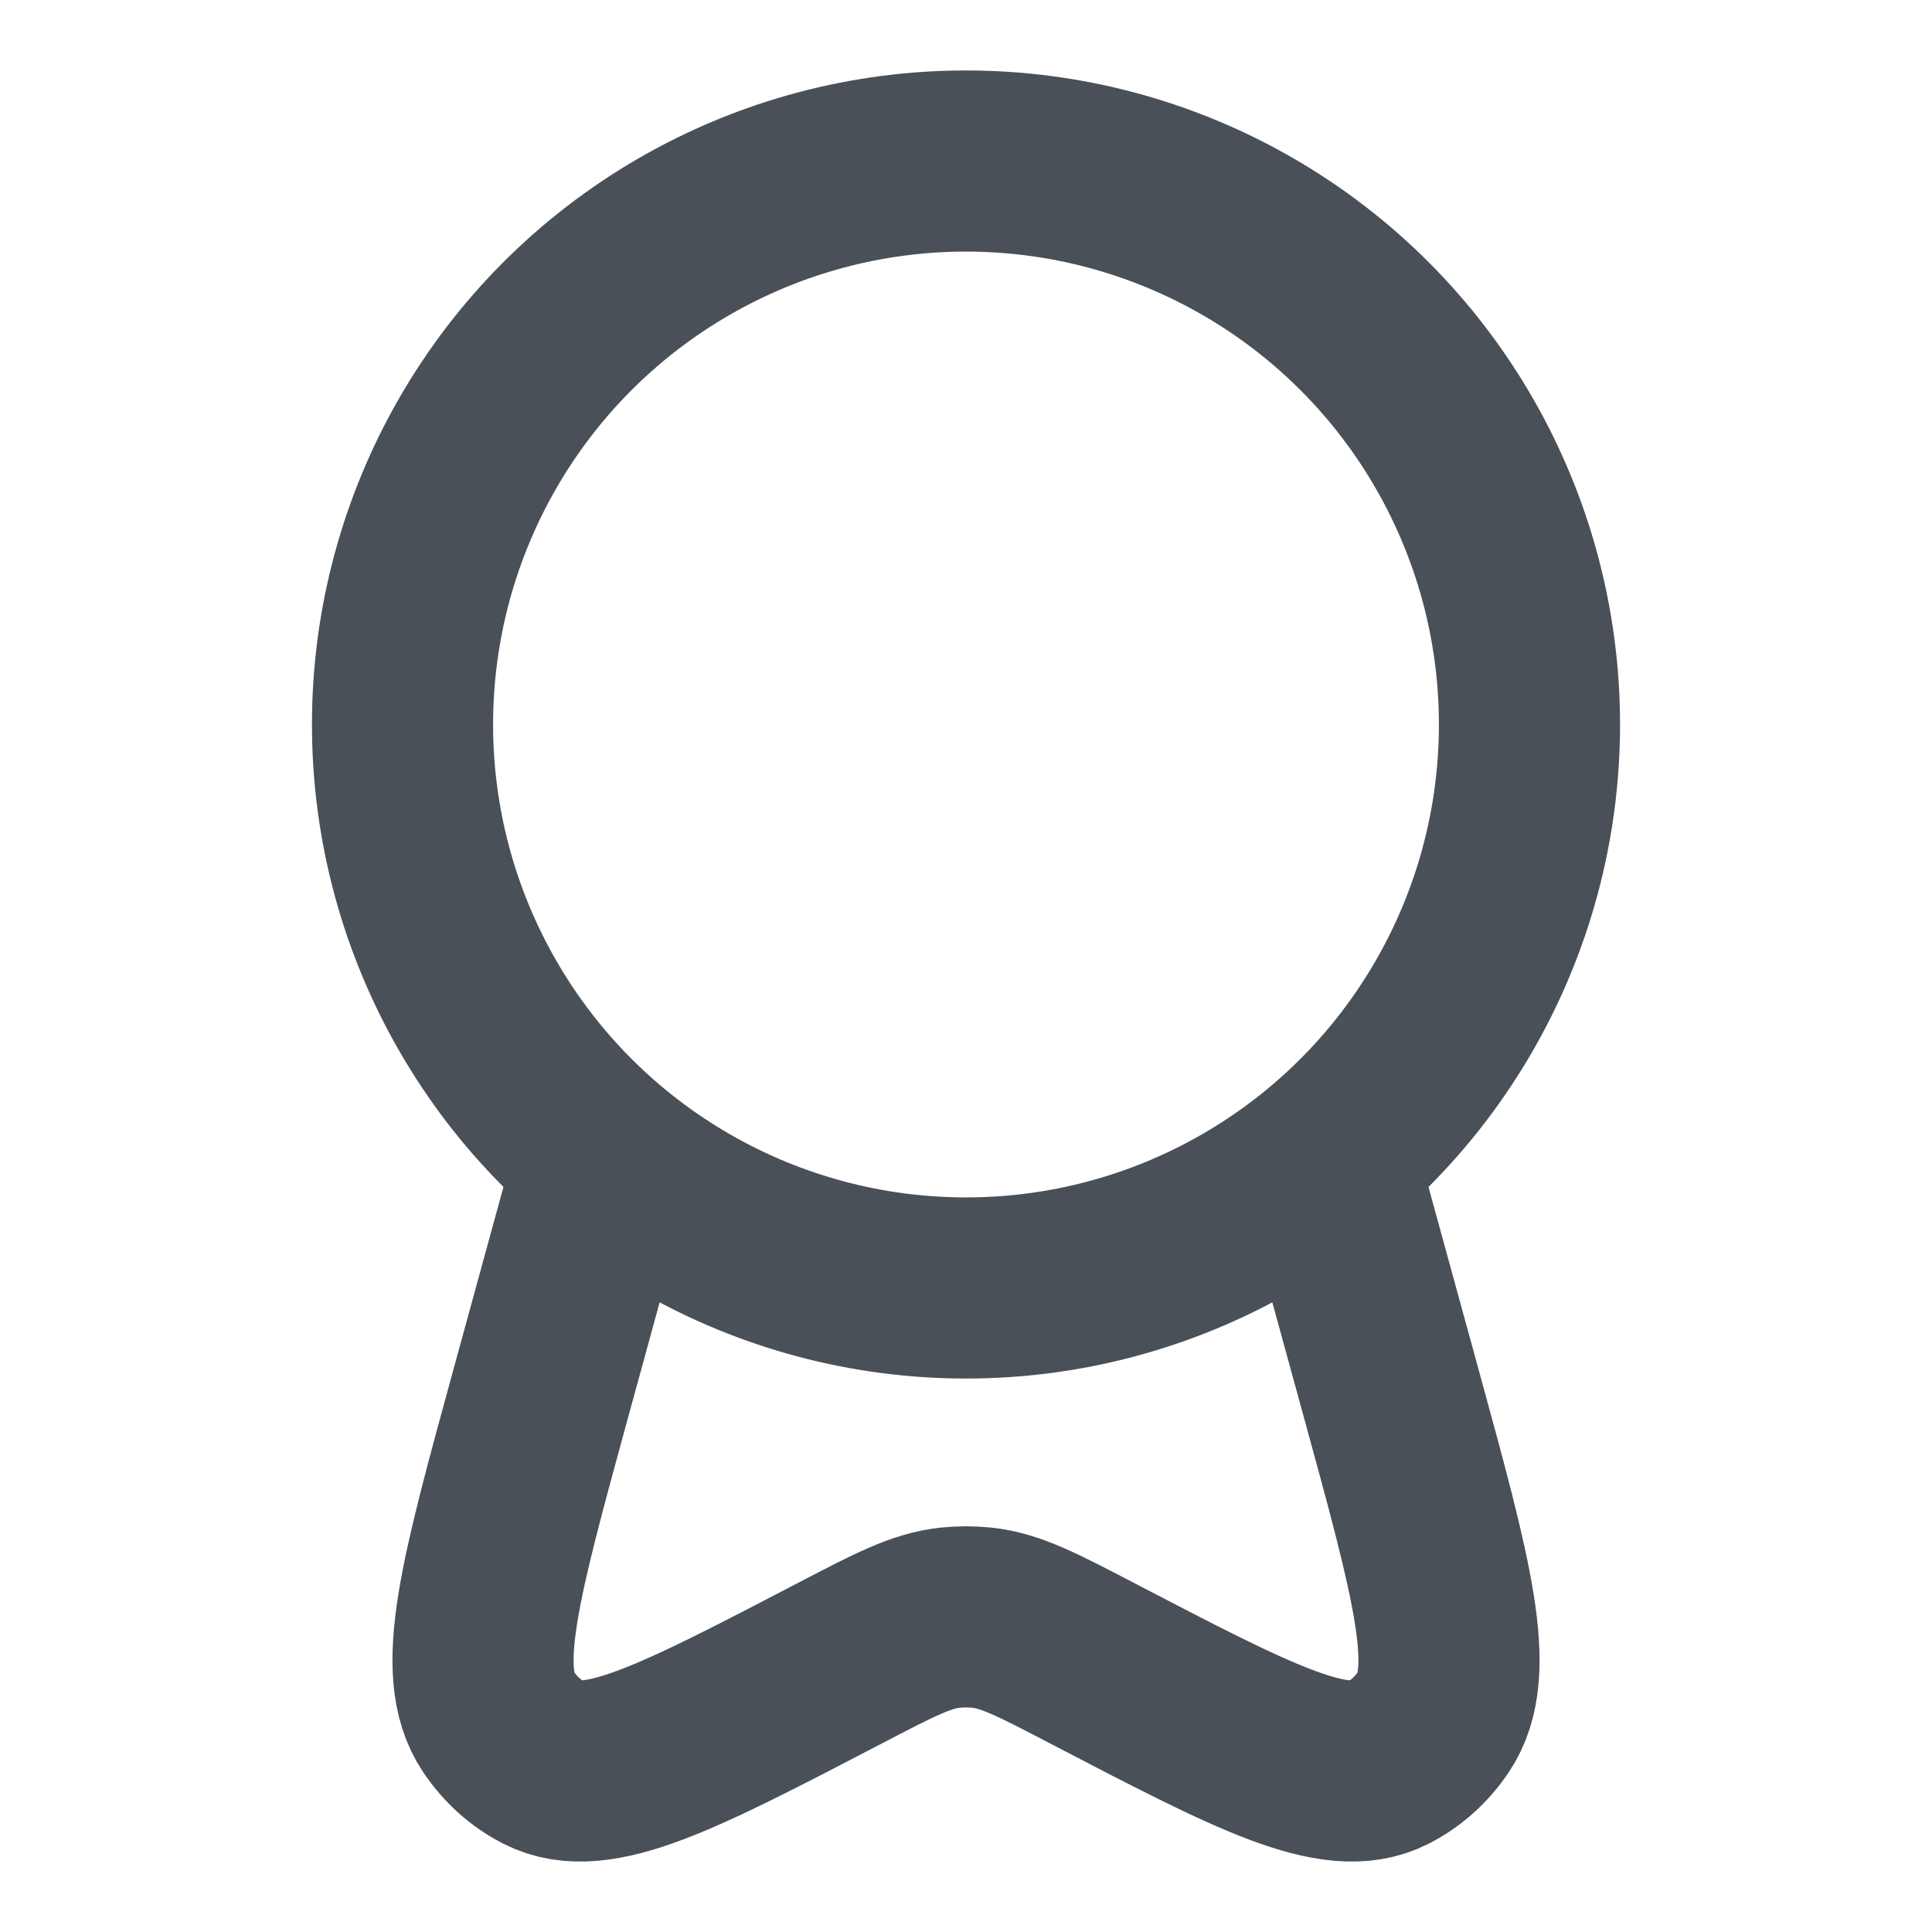
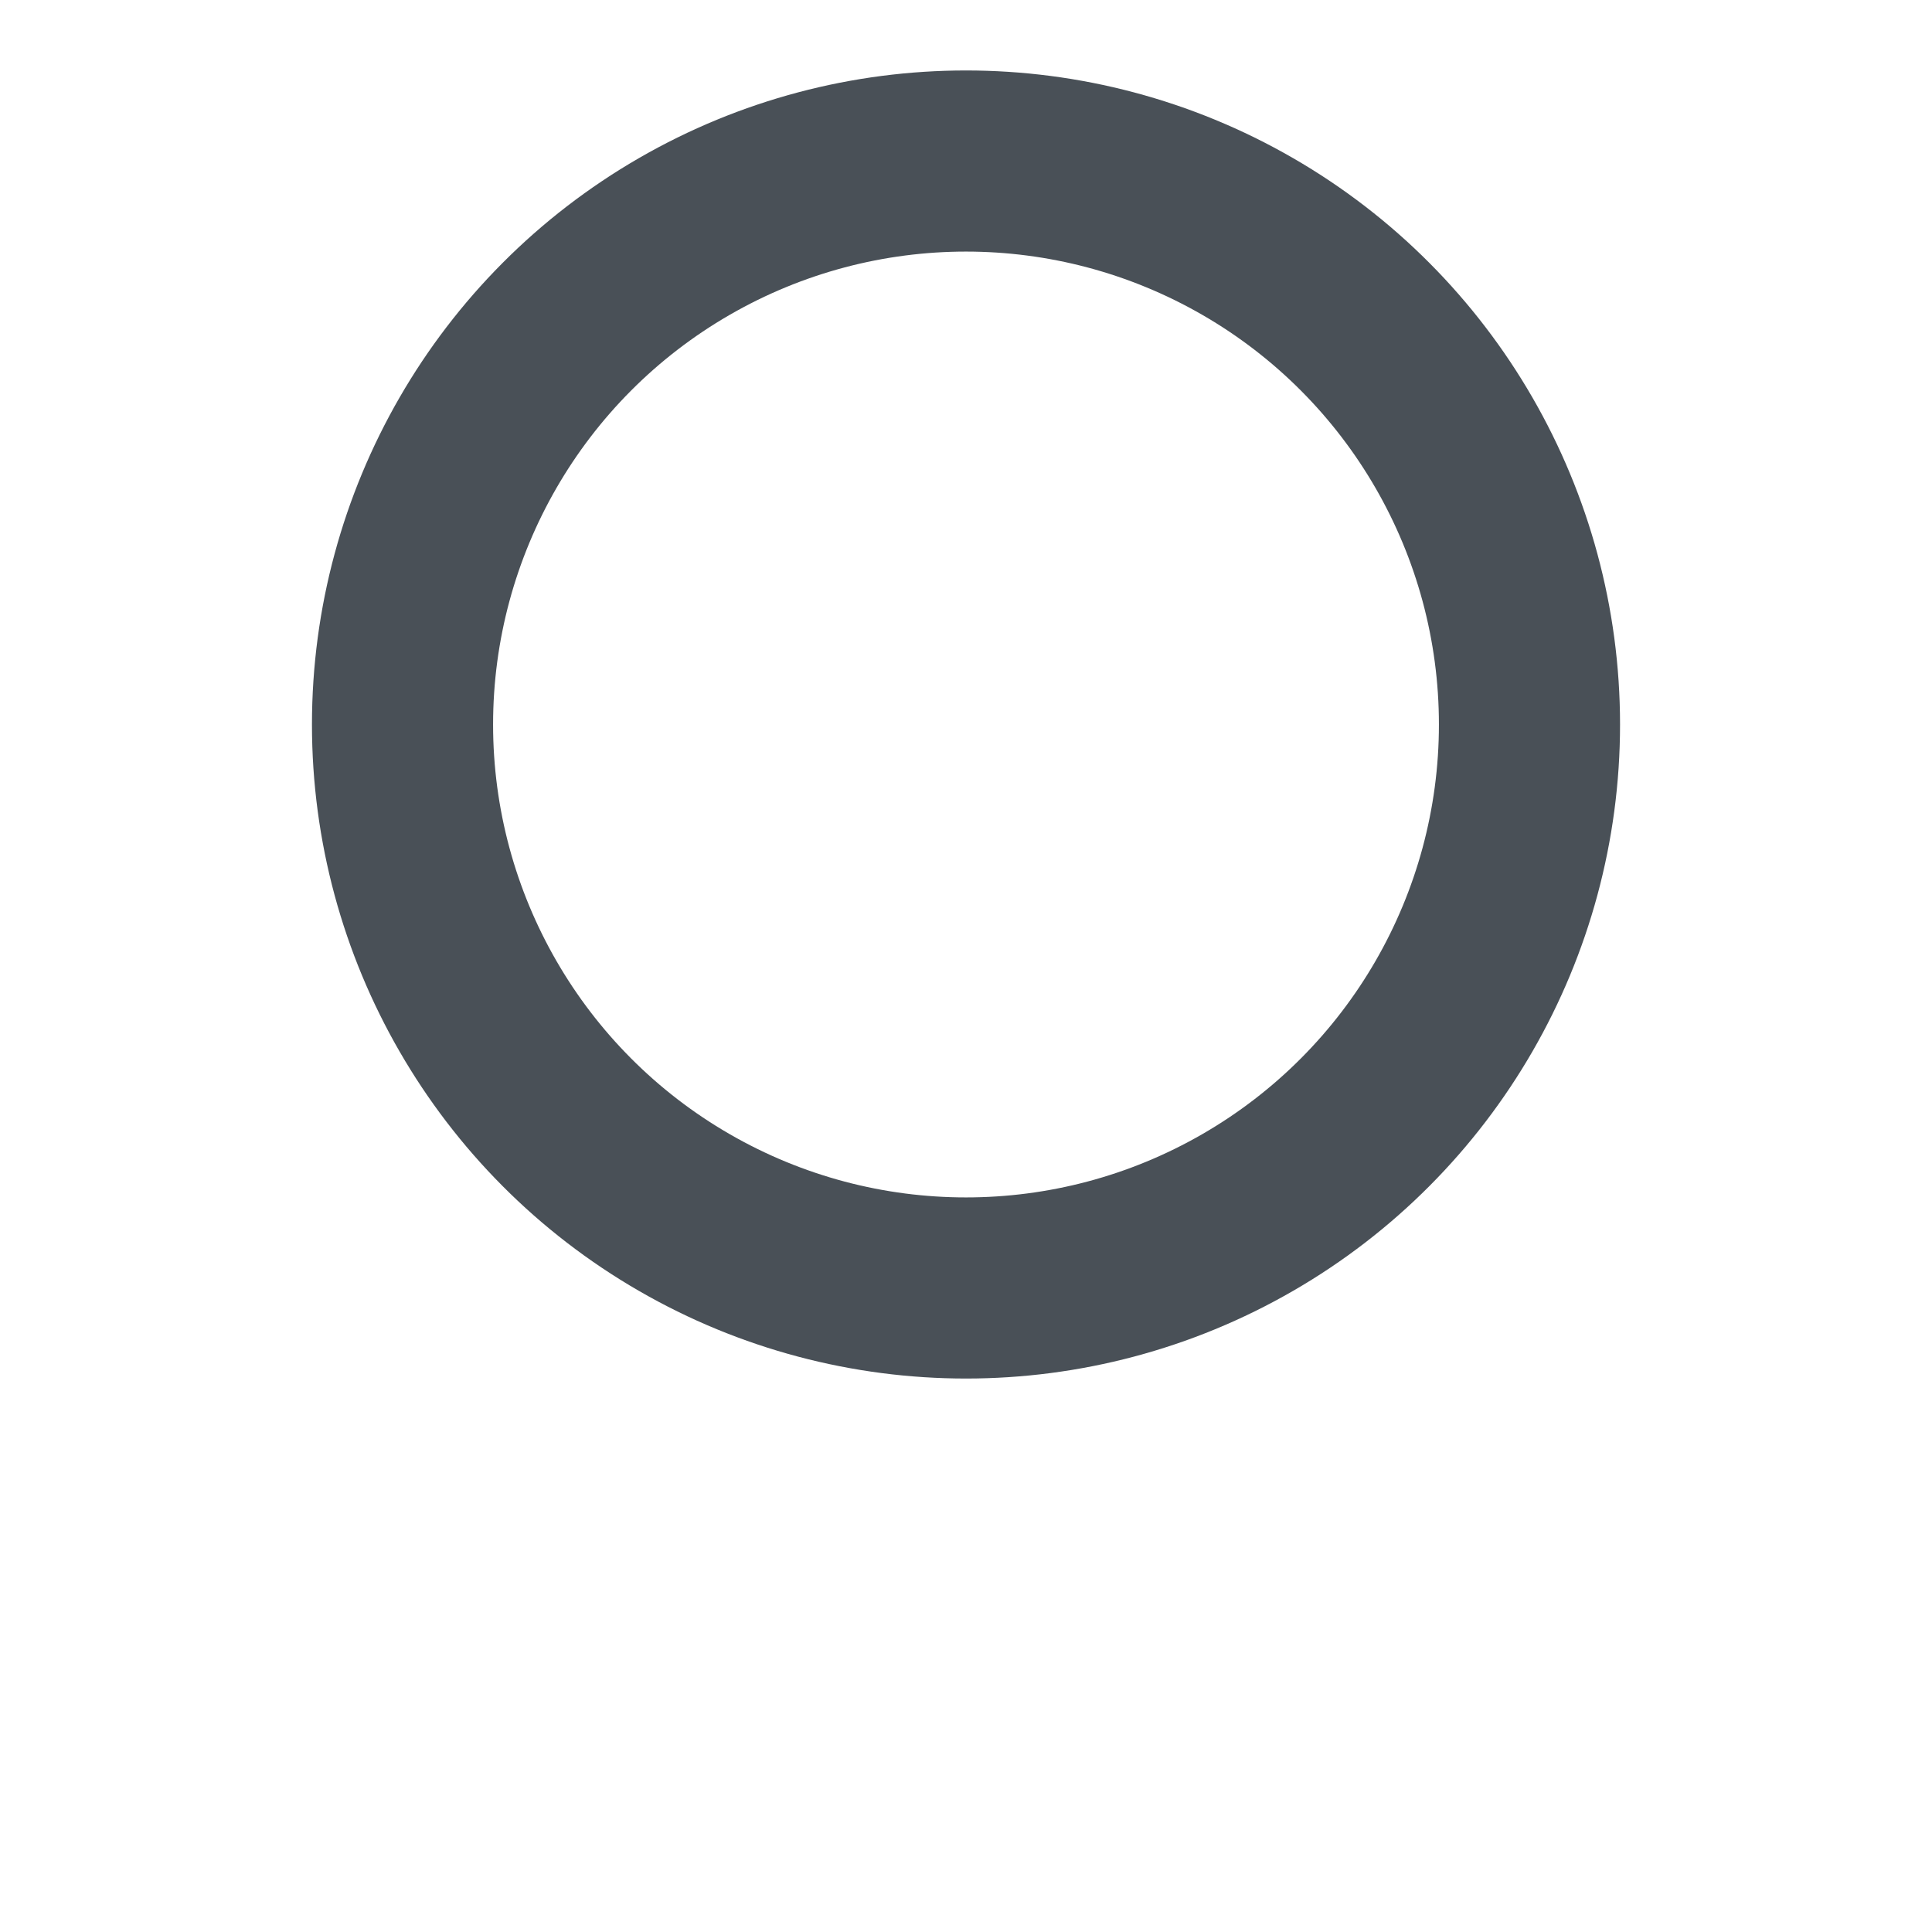
<svg xmlns="http://www.w3.org/2000/svg" width="32" height="32" viewBox="0 0 32 32" fill="none">
  <circle cx="16" cy="12" r="9.333" stroke="#495057" stroke-width="3" />
-   <path d="M9.801 20L8.952 23.097C8.115 26.153 7.696 27.681 8.255 28.517C8.451 28.811 8.713 29.046 9.018 29.201C9.888 29.644 11.232 28.944 13.919 27.544C14.813 27.078 15.26 26.845 15.735 26.794C15.911 26.776 16.089 26.776 16.265 26.794C16.74 26.845 17.187 27.078 18.081 27.544C20.768 28.944 22.111 29.644 22.982 29.201C23.287 29.046 23.549 28.811 23.745 28.517C24.304 27.681 23.886 26.153 23.048 23.097L22.198 20" stroke="#495057" stroke-width="3" stroke-linecap="round" />
</svg>